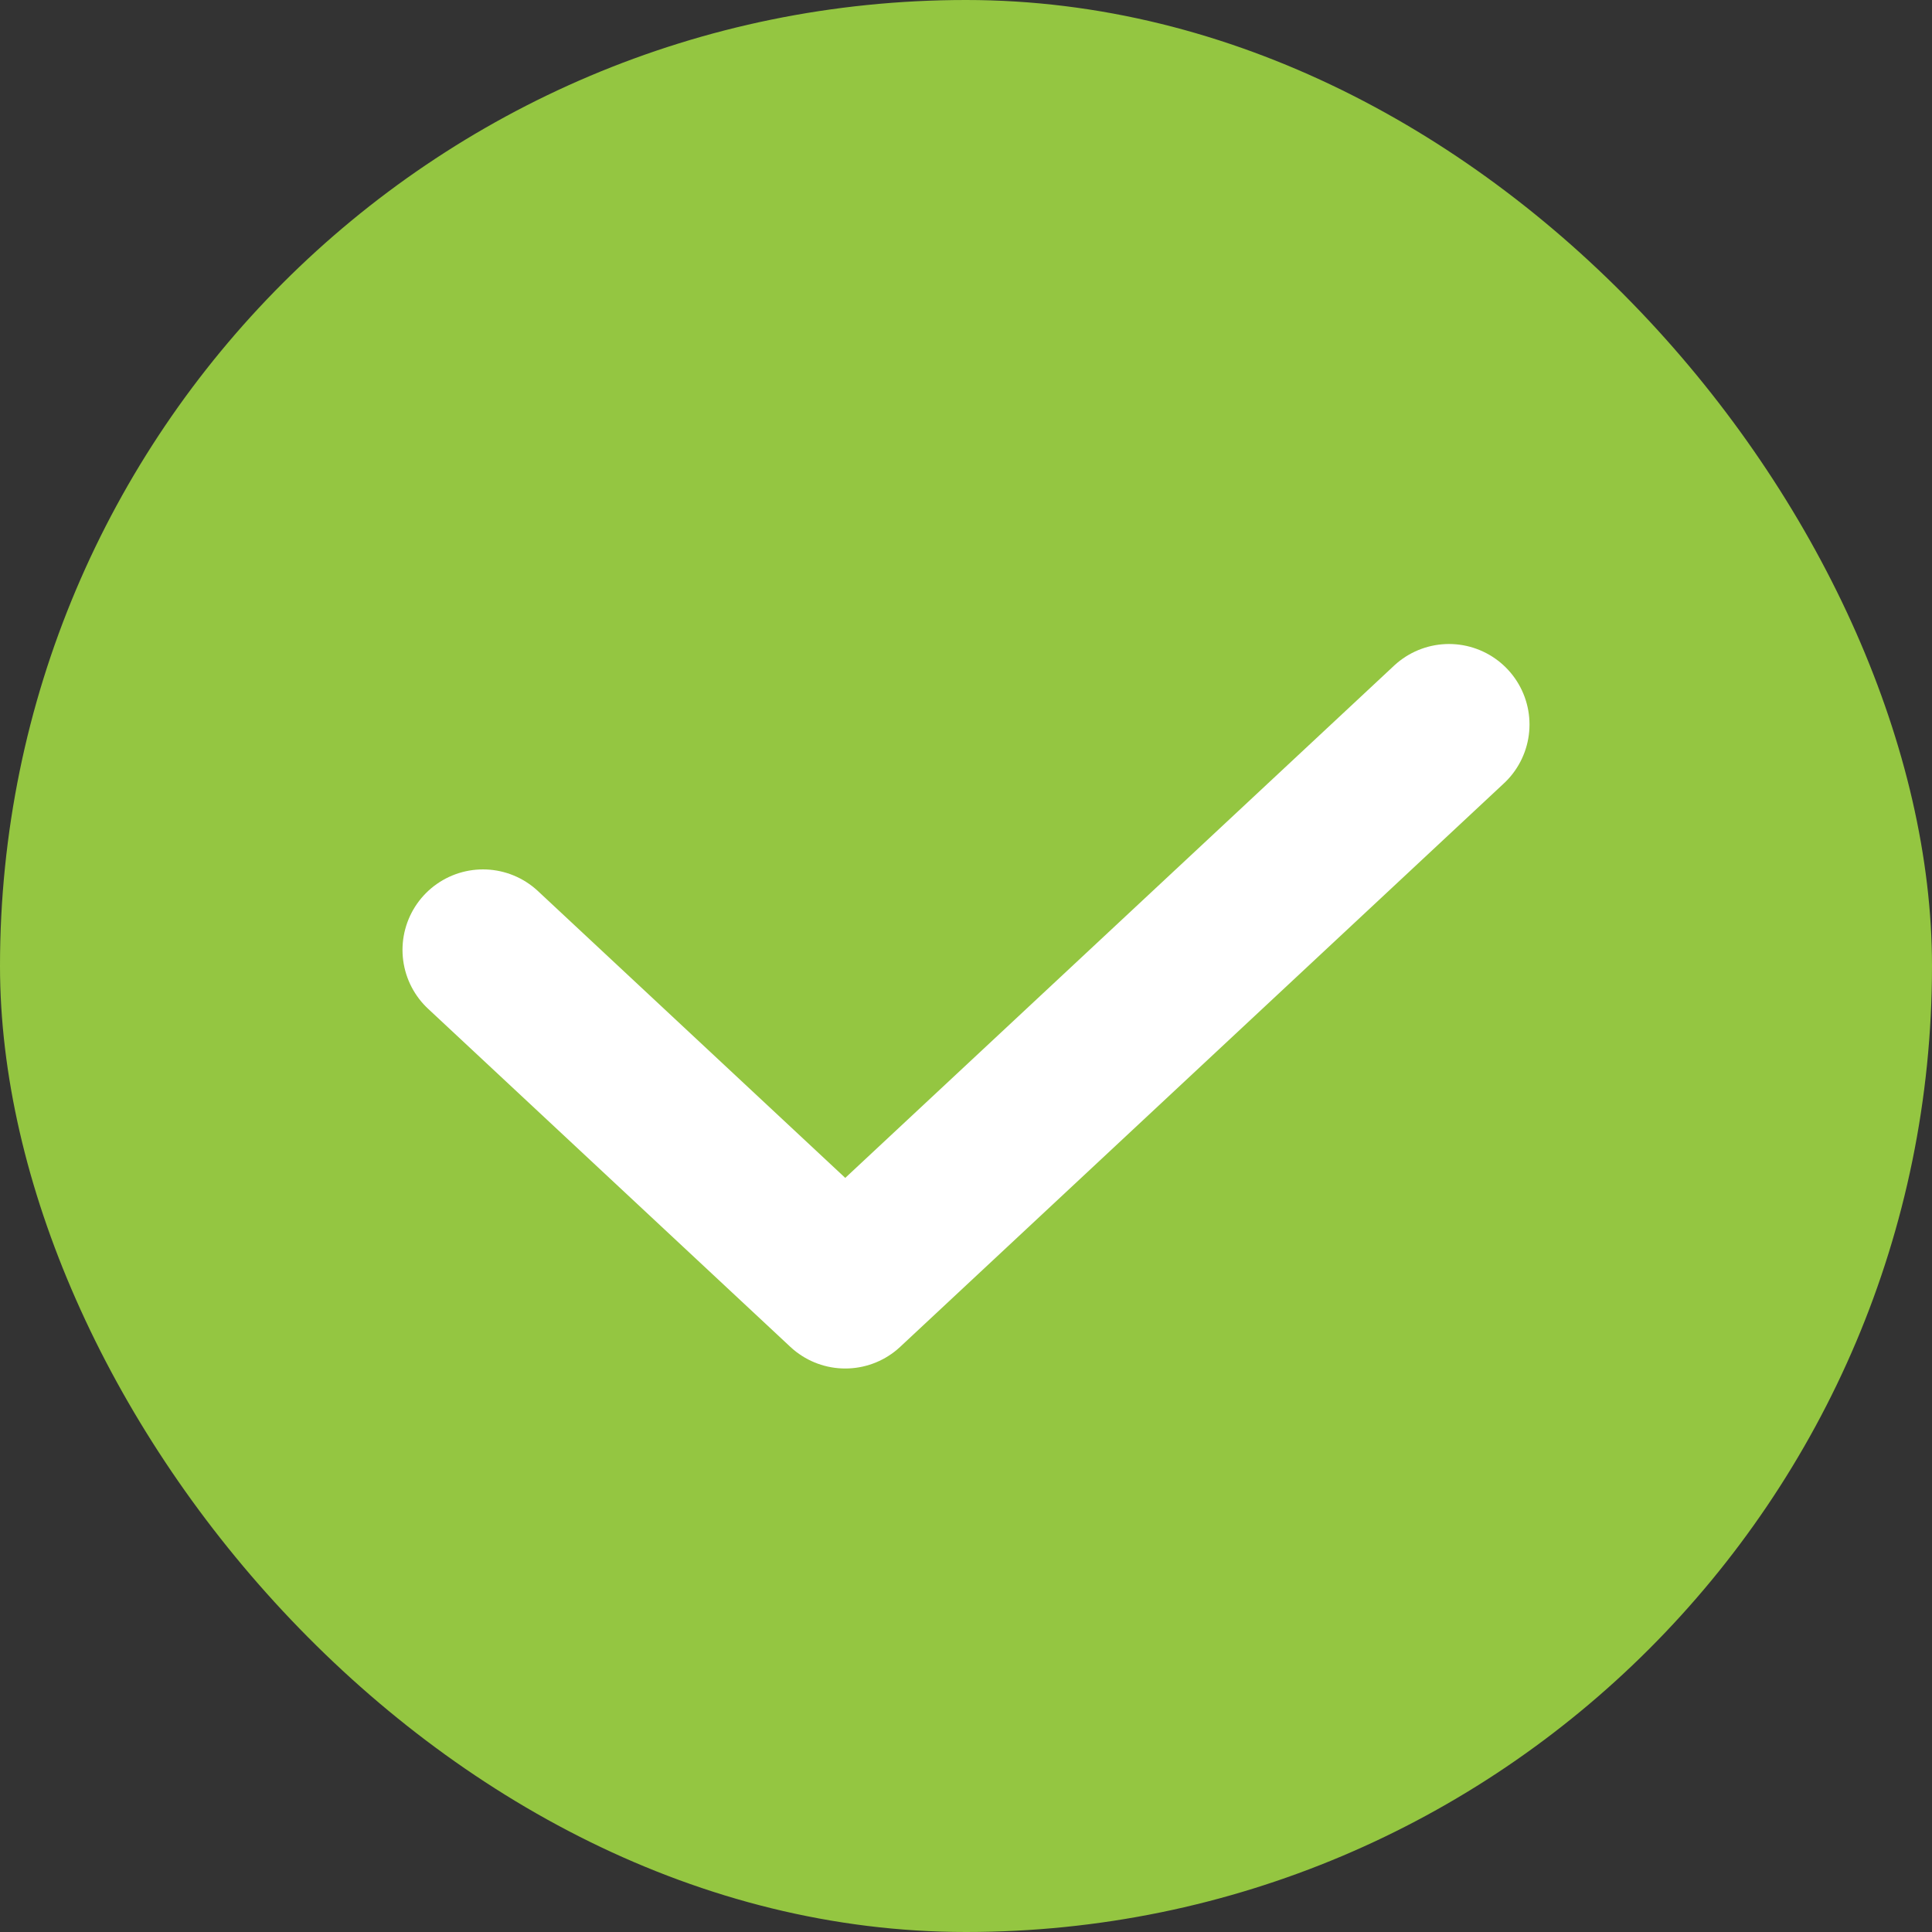
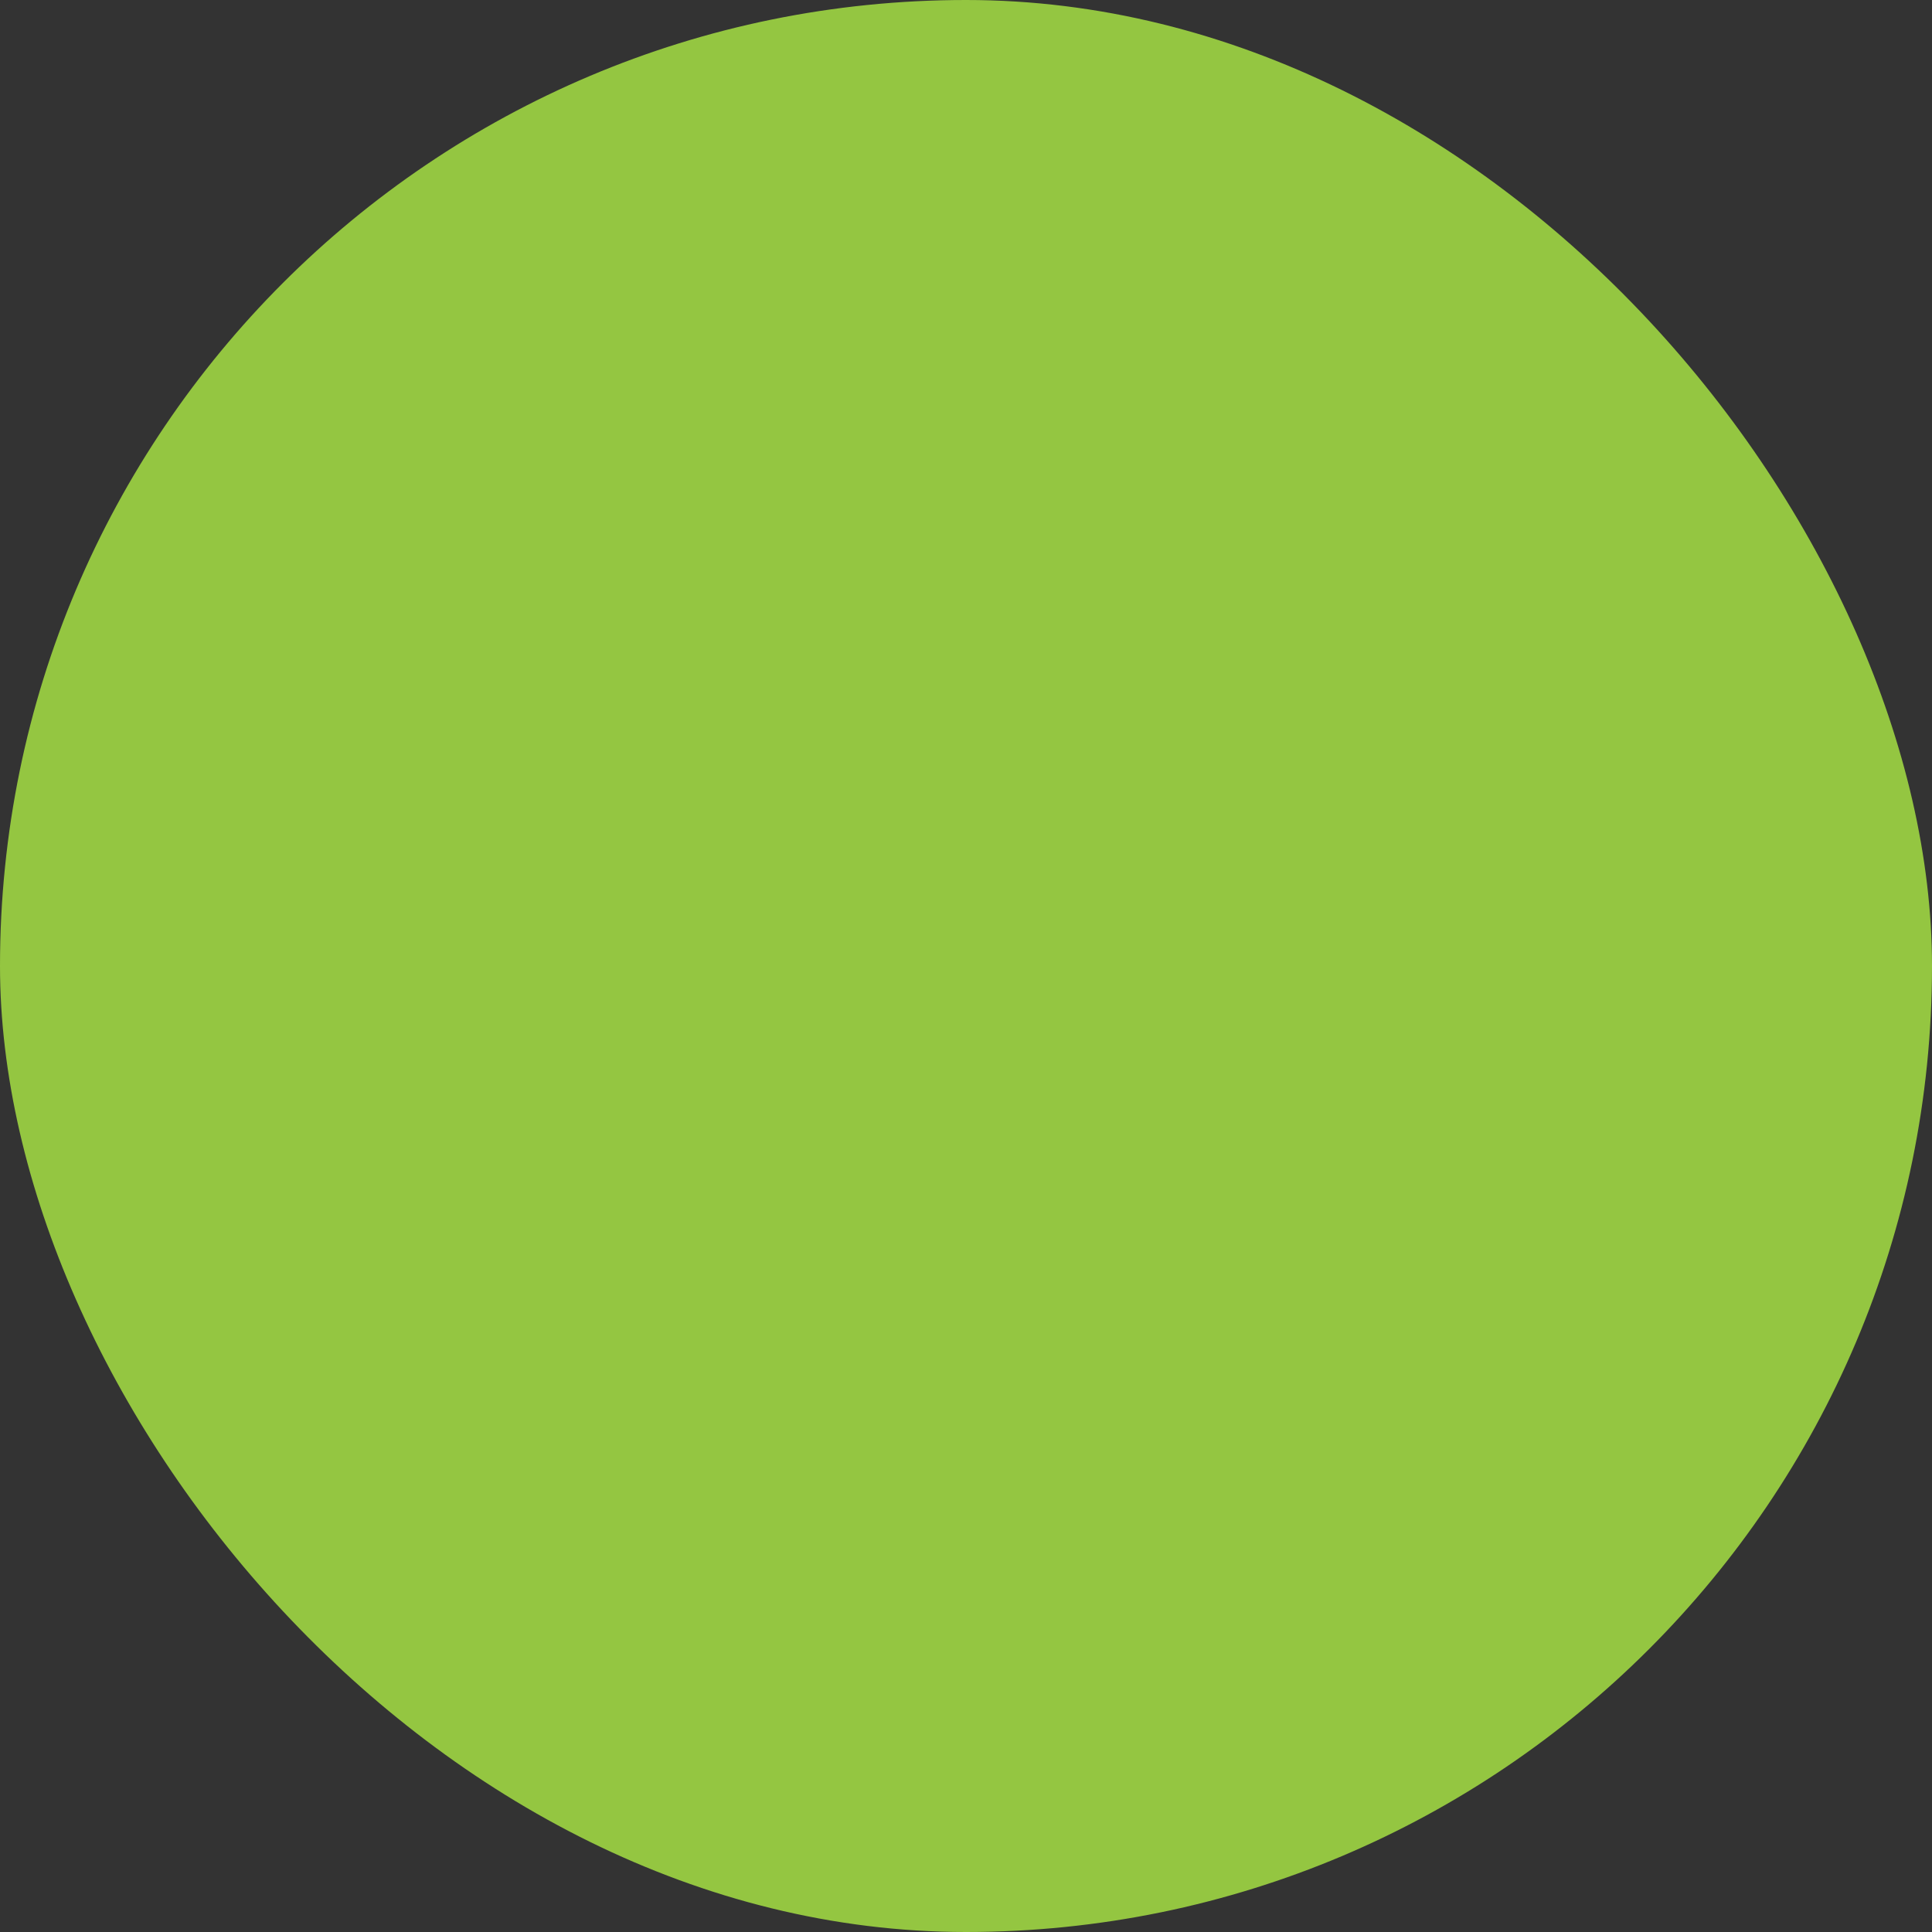
<svg xmlns="http://www.w3.org/2000/svg" width="24" height="24" viewBox="0 0 24 24" fill="none">
  <rect x="0" y="0" width="24" height="24" fill="#333333" stroke="none" />
  <rect width="24" height="24" rx="12" fill="#94C641" />
-   <path d="M18 9L10.5 16L6 11.8" stroke="white" stroke-width="2" stroke-linecap="round" stroke-linejoin="round" />
</svg>